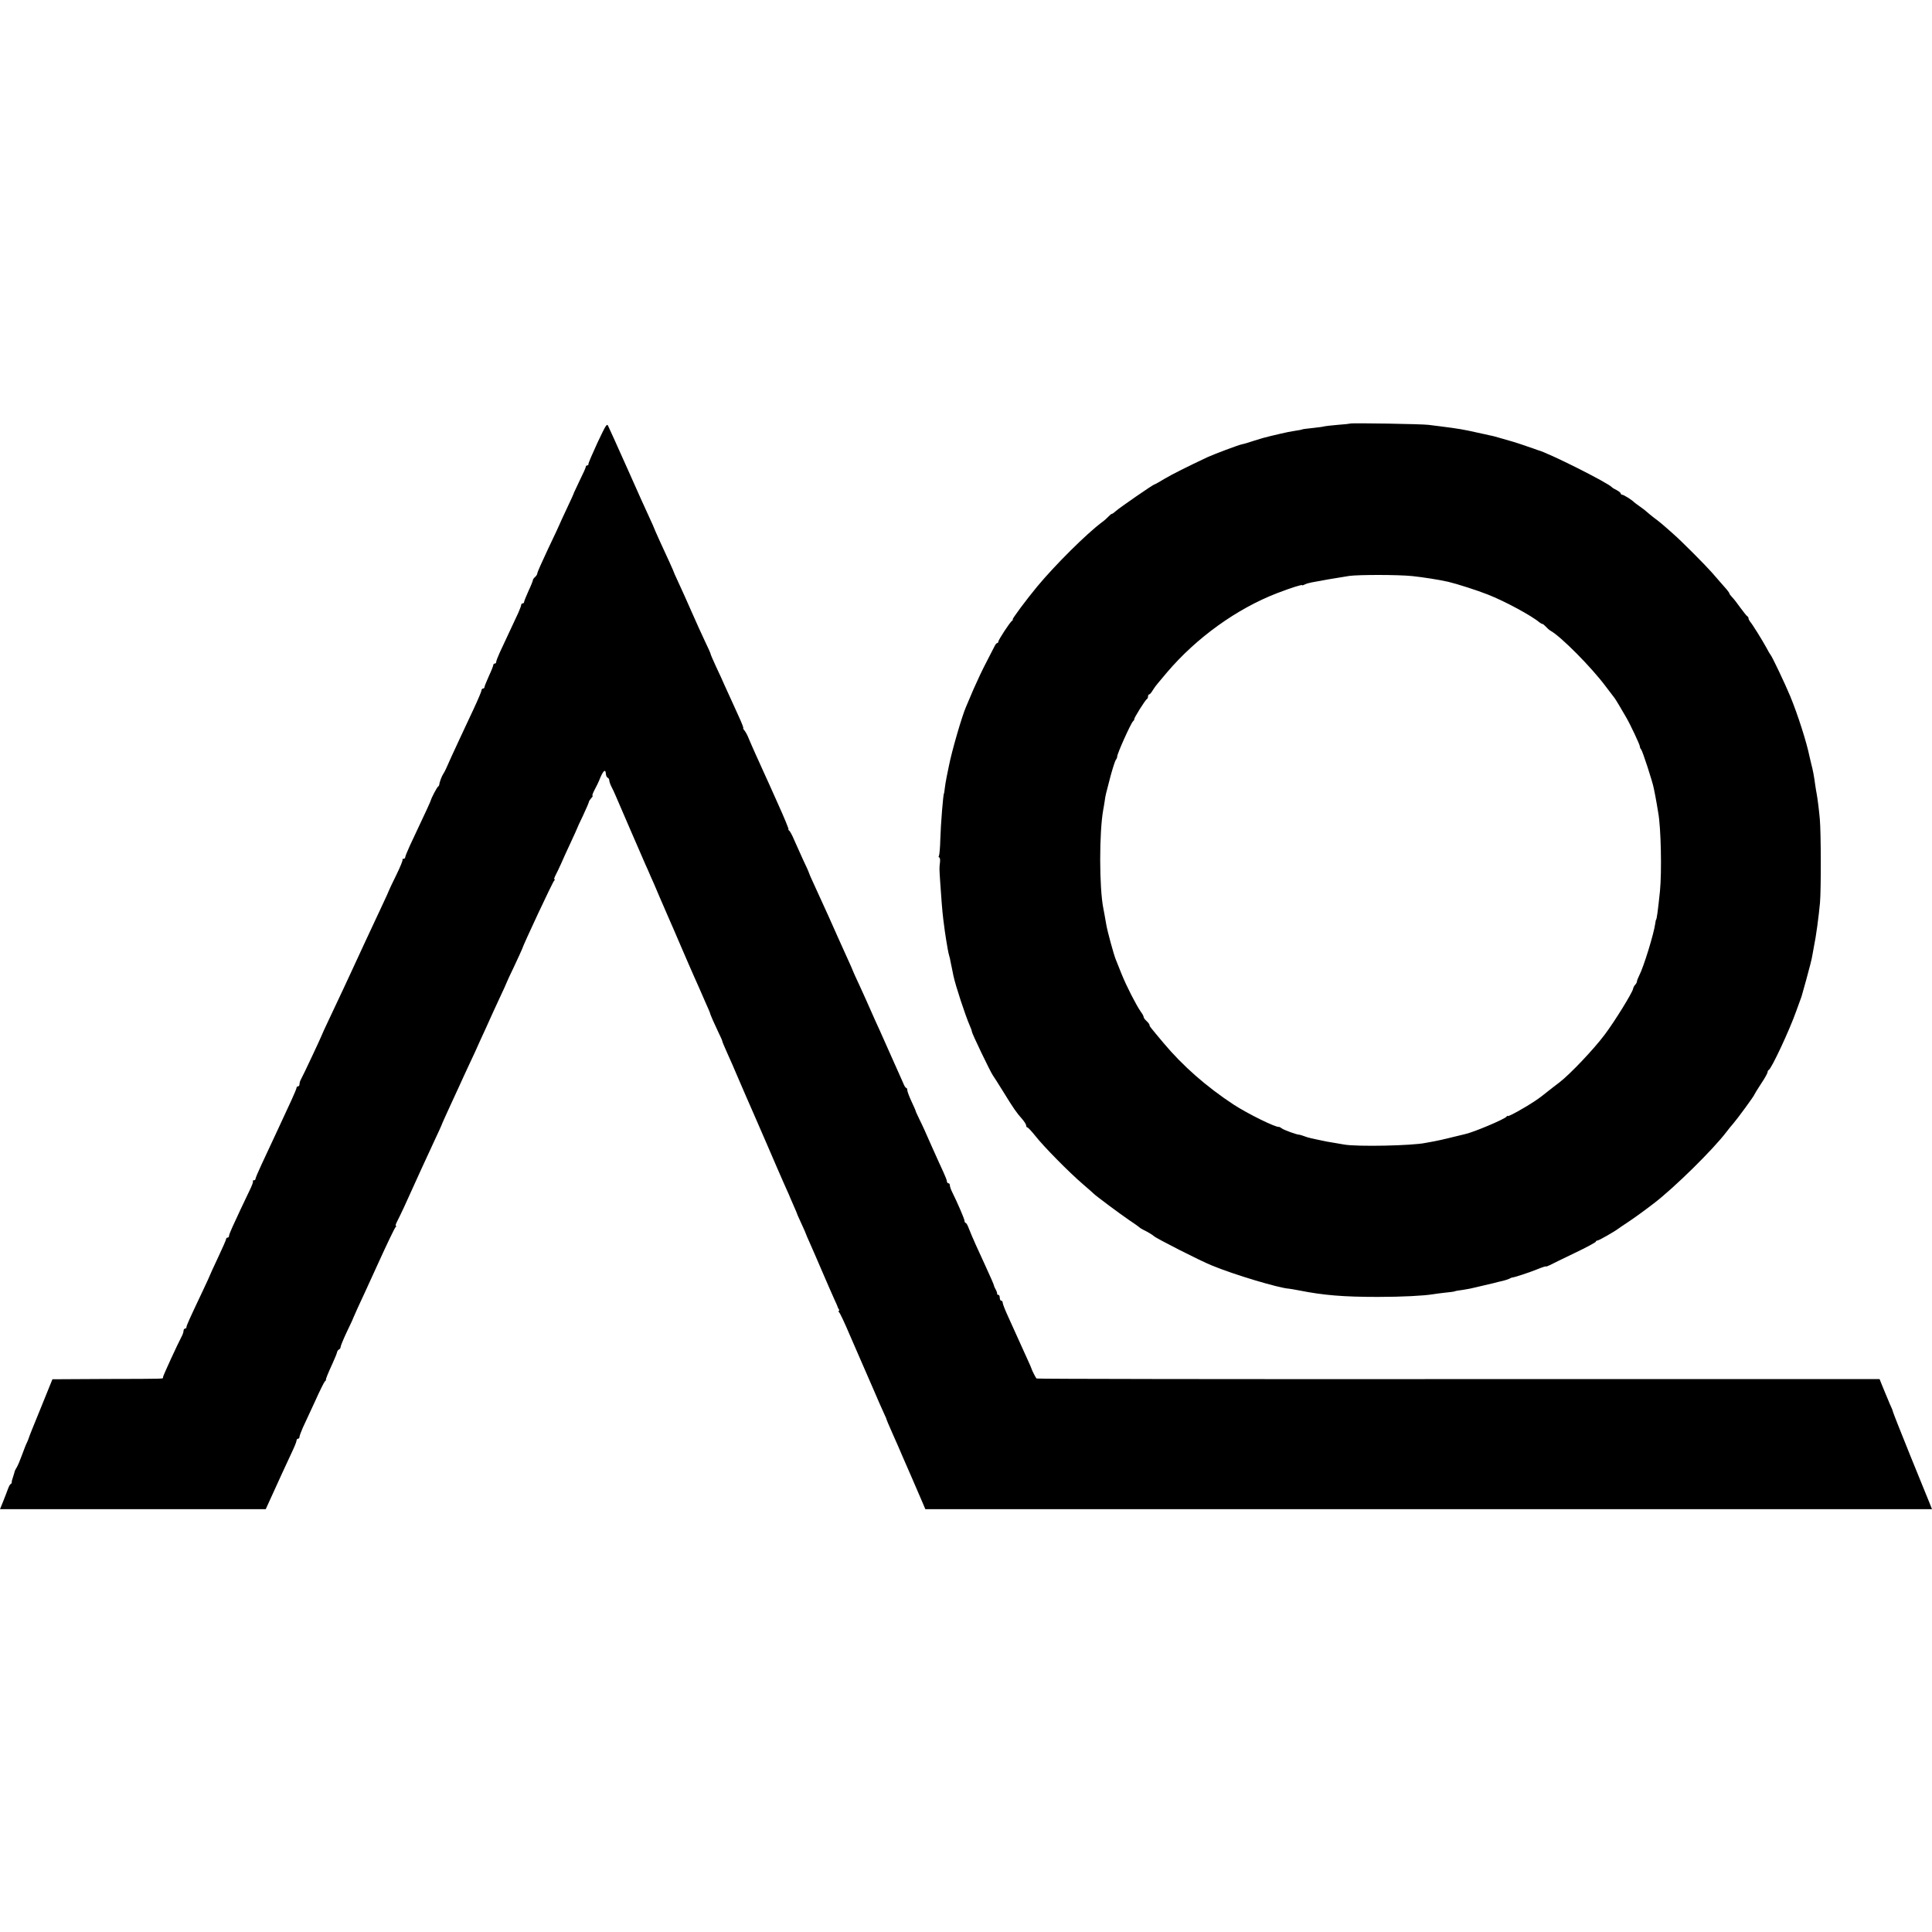
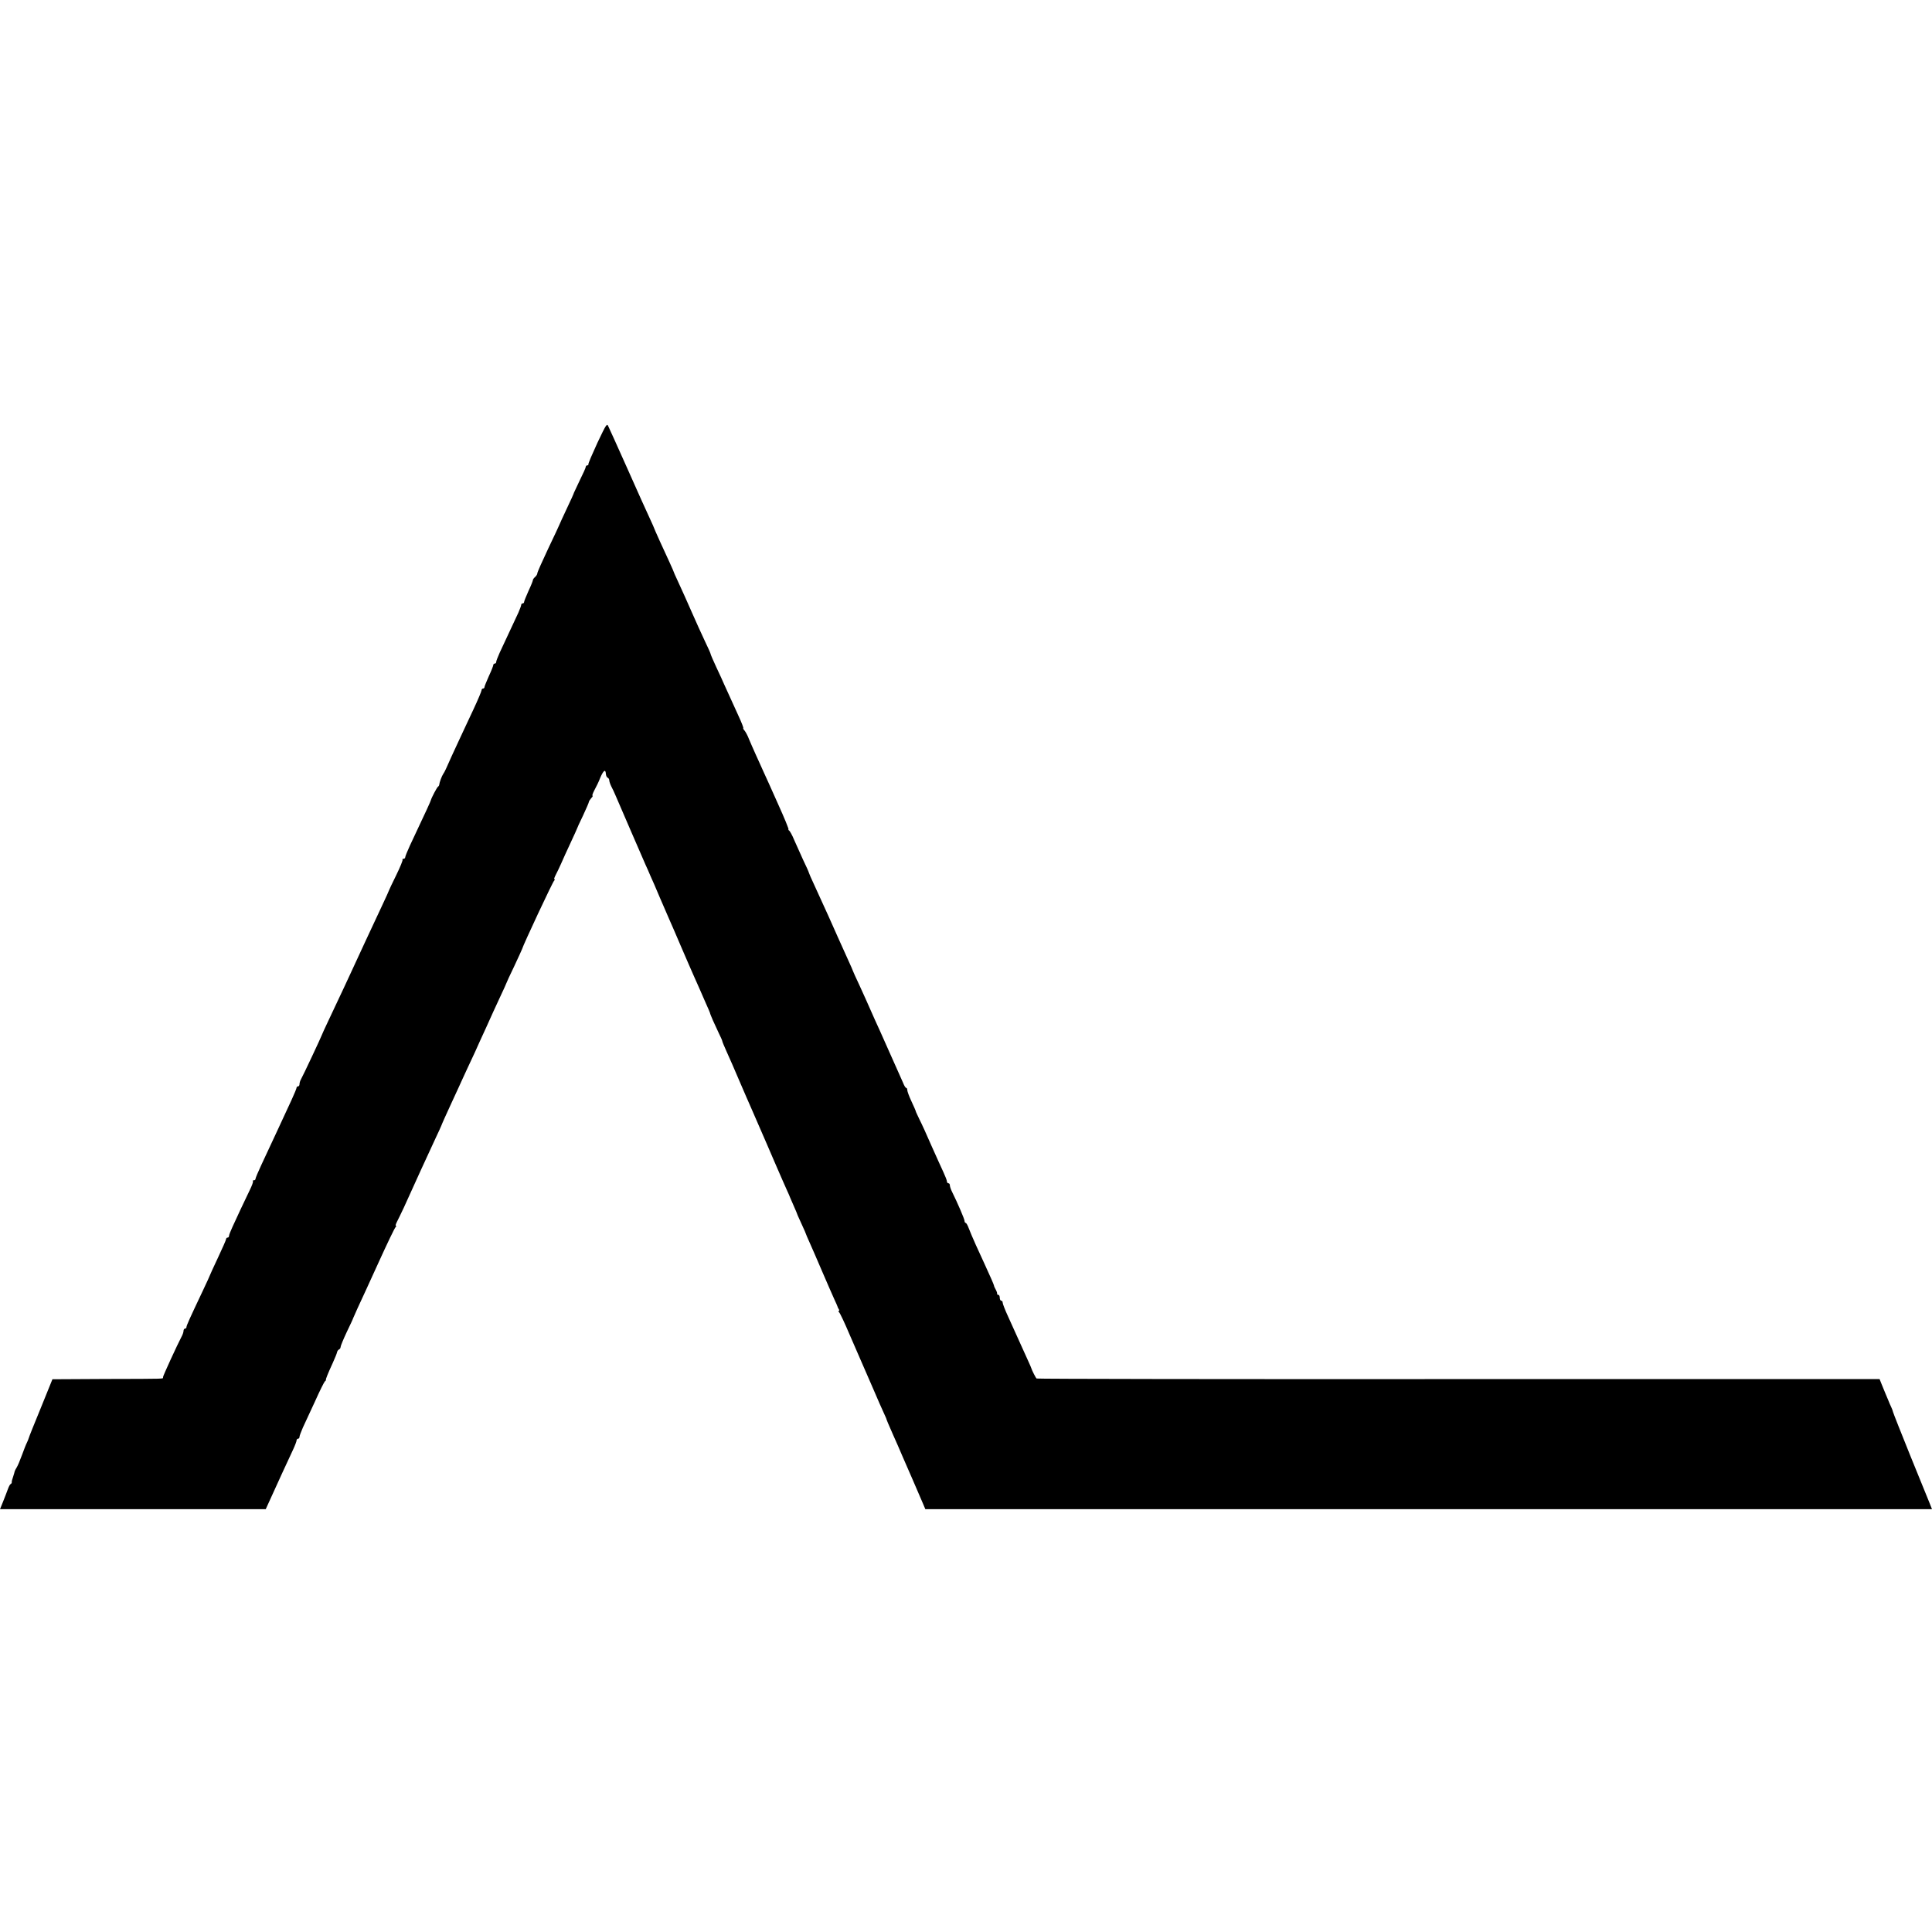
<svg xmlns="http://www.w3.org/2000/svg" version="1.0" width="1316pt" height="1316pt" viewBox="0 0 1316 1316" preserveAspectRatio="xMidYMid meet">
  <g transform="translate(0,1316) scale(0.1,-0.1)" fill="#000000" stroke="none">
    <path d="M4069 10143 c-35 -76 -63 -141 -61 -145 1 -5 -3 -8 -8 -8 -5 0 -10 -5 -10 -10 0 -6 -18 -46 -40 -90 -21 -44 -39 -83 -40 -85 0 -3 -22 -53 -50 -111 -27 -58 -50 -107 -50 -109 0 -2 -34 -74 -75 -160 -41 -87 -75 -163 -75 -170 0 -7 -7 -18 -15 -25 -8 -7 -15 -16 -15 -21 0 -5 -13 -38 -30 -74 -16 -36 -30 -70 -30 -75 0 -6 -4 -10 -10 -10 -5 0 -10 -5 -10 -11 0 -5 -9 -29 -19 -52 -27 -59 -98 -211 -127 -272 -13 -29 -24 -57 -24 -63 0 -7 -4 -12 -10 -12 -5 0 -10 -4 -10 -10 0 -5 -13 -39 -30 -75 -16 -36 -30 -70 -30 -75 0 -6 -4 -10 -10 -10 -5 0 -10 -5 -10 -12 0 -6 -25 -66 -56 -132 -31 -67 -74 -157 -94 -201 -39 -83 -73 -158 -90 -197 -6 -13 -14 -30 -20 -38 -11 -16 -27 -60 -28 -74 0 -5 -4 -12 -9 -15 -7 -5 -43 -73 -48 -91 -5 -15 -19 -47 -144 -312 -17 -37 -31 -72 -31 -78 0 -5 -5 -10 -12 -10 -6 0 -9 -3 -6 -6 3 -3 -16 -50 -43 -105 -27 -55 -49 -101 -49 -103 0 -2 -22 -51 -49 -108 -53 -113 -166 -355 -213 -458 -31 -67 -46 -100 -142 -303 -31 -65 -56 -120 -56 -122 0 -4 -128 -277 -140 -297 -6 -10 -10 -25 -10 -33 0 -8 -4 -15 -10 -15 -5 0 -10 -4 -10 -9 0 -5 -15 -42 -34 -83 -44 -96 -153 -330 -205 -441 -23 -49 -41 -92 -41 -98 0 -5 -5 -9 -12 -9 -6 0 -9 -3 -5 -6 3 -3 -7 -31 -23 -63 -15 -31 -42 -87 -60 -126 -18 -38 -43 -93 -56 -121 -13 -28 -24 -56 -24 -62 0 -7 -4 -12 -10 -12 -5 0 -10 -5 -10 -10 0 -6 -25 -62 -55 -126 -30 -64 -55 -118 -55 -120 0 -2 -22 -50 -49 -107 -89 -188 -111 -236 -111 -247 0 -5 -4 -10 -10 -10 -5 0 -10 -7 -10 -16 0 -9 -7 -28 -15 -42 -25 -47 -125 -264 -125 -273 0 -12 36 -11 -384 -12 l-369 -2 -79 -195 c-44 -107 -81 -199 -82 -205 -1 -5 -7 -19 -12 -30 -6 -11 -21 -49 -34 -85 -13 -36 -29 -74 -36 -85 -7 -11 -13 -23 -14 -27 0 -4 -6 -21 -11 -38 -6 -16 -10 -32 -9 -36 1 -4 -2 -10 -8 -13 -5 -3 -13 -19 -19 -36 -6 -16 -20 -54 -32 -83 l-21 -52 905 0 905 0 26 57 c57 126 125 274 159 346 14 30 25 59 25 65 0 7 5 12 10 12 6 0 10 6 10 13 0 7 11 35 23 63 13 27 50 108 83 179 32 72 63 133 67 136 5 3 8 8 7 10 -2 5 13 42 46 114 15 33 29 67 30 75 2 8 8 16 13 18 6 2 11 10 11 17 0 7 19 53 42 102 23 48 43 90 43 93 1 3 15 34 31 70 17 36 80 173 140 305 60 132 113 243 119 247 5 4 6 8 2 8 -5 0 -1 12 7 28 8 15 29 59 47 97 64 142 178 392 215 470 21 44 38 82 39 85 4 12 39 90 67 150 17 36 41 88 53 115 13 28 37 82 55 120 18 39 43 93 56 120 12 28 46 102 75 165 28 63 71 157 95 208 24 51 44 95 44 97 0 2 23 52 52 112 28 59 52 113 54 118 7 27 210 461 219 467 5 4 6 8 2 8 -5 0 -1 12 7 28 8 15 25 50 37 77 12 28 41 92 65 143 24 52 44 95 44 97 0 2 18 42 41 89 22 47 40 89 40 93 0 5 8 16 16 26 9 9 13 17 9 17 -4 0 2 17 13 38 11 20 30 58 40 85 22 51 36 60 38 25 1 -13 7 -24 13 -26 5 -2 10 -10 10 -17 0 -7 6 -26 14 -42 8 -15 22 -44 30 -64 31 -73 188 -435 203 -469 9 -19 24 -53 33 -75 10 -22 40 -89 65 -150 26 -60 55 -128 65 -150 10 -22 46 -105 80 -185 34 -80 74 -170 87 -200 14 -30 31 -71 40 -90 8 -19 27 -61 41 -94 15 -32 27 -62 28 -65 1 -10 33 -82 59 -136 14 -28 25 -53 25 -57 0 -4 14 -37 31 -75 37 -83 43 -96 67 -153 54 -126 86 -199 102 -235 10 -22 32 -74 50 -115 18 -41 40 -93 50 -115 10 -22 41 -94 69 -160 29 -66 59 -136 68 -155 9 -19 17 -37 18 -40 1 -3 9 -23 19 -45 27 -61 39 -90 40 -95 1 -3 14 -31 29 -64 15 -32 27 -60 27 -62 0 -2 11 -27 24 -56 13 -29 52 -118 86 -198 34 -80 72 -165 83 -190 12 -25 21 -47 22 -50 0 -3 4 -11 8 -17 5 -7 5 -13 0 -13 -4 0 -3 -4 2 -8 6 -4 39 -74 74 -157 36 -82 75 -172 87 -200 12 -27 45 -104 74 -170 28 -66 59 -136 68 -155 9 -19 17 -37 18 -40 1 -7 20 -52 45 -108 12 -26 27 -62 35 -79 20 -46 34 -80 99 -228 31 -71 63 -147 72 -167 l16 -38 3428 0 3429 0 -17 43 c-9 23 -68 168 -131 322 -62 154 -115 287 -117 296 -2 9 -8 25 -13 35 -5 11 -14 30 -19 44 -6 14 -15 36 -21 50 -6 14 -17 41 -25 61 l-14 35 -2868 0 c-1577 -1 -2870 1 -2874 4 -6 4 -32 56 -36 70 -1 3 -8 21 -17 40 -9 19 -28 62 -43 95 -29 65 -45 100 -99 219 -20 43 -36 85 -36 92 0 8 -4 14 -10 14 -5 0 -10 9 -10 20 0 11 -4 20 -10 20 -5 0 -9 3 -8 8 1 4 -3 16 -9 27 -6 11 -12 23 -12 27 -1 8 -25 62 -69 158 -11 25 -36 79 -55 120 -19 42 -40 92 -48 113 -7 20 -17 37 -21 37 -4 0 -8 6 -8 14 0 12 -46 119 -86 200 -8 16 -14 35 -14 43 0 7 -4 13 -10 13 -5 0 -10 6 -10 13 0 7 -11 35 -24 63 -13 27 -49 108 -81 179 -31 72 -68 153 -82 180 -13 28 -25 52 -25 55 0 3 -13 33 -29 67 -16 34 -29 69 -29 78 0 8 -3 15 -8 15 -4 0 -13 15 -20 33 -8 17 -22 50 -32 72 -10 22 -36 81 -58 130 -22 50 -53 119 -69 155 -17 36 -45 99 -63 140 -18 41 -52 117 -76 169 -24 51 -44 95 -44 97 0 2 -14 34 -31 71 -17 38 -48 106 -69 153 -49 112 -76 170 -164 363 -20 42 -36 80 -36 82 0 3 -17 42 -39 87 -21 46 -49 108 -62 138 -12 30 -28 58 -33 62 -6 4 -8 8 -5 8 4 0 -28 78 -71 173 -42 94 -87 195 -100 222 -12 28 -36 79 -52 115 -16 36 -37 83 -46 105 -8 22 -22 48 -30 58 -8 9 -12 17 -9 17 3 0 -10 35 -30 78 -19 42 -46 102 -60 132 -14 30 -32 71 -41 90 -8 19 -32 72 -54 118 -21 45 -38 85 -38 89 0 3 -17 42 -39 87 -21 44 -62 135 -91 201 -29 66 -66 149 -83 185 -17 36 -31 67 -32 70 -1 3 -6 16 -12 30 -10 24 -23 51 -89 195 -15 33 -28 62 -29 65 -4 12 -25 60 -53 120 -33 72 -41 89 -137 305 -37 83 -78 175 -92 205 -14 30 -31 67 -38 83 -11 26 -13 22 -76 -110z" />
-     <path d="M9198 10275 c-1 -1 -41 -6 -87 -9 -47 -4 -87 -9 -90 -10 -3 -2 -37 -7 -76 -11 -38 -4 -72 -8 -75 -10 -3 -2 -24 -6 -46 -9 -38 -6 -62 -11 -101 -20 -10 -2 -40 -9 -68 -16 -27 -6 -77 -20 -110 -31 -33 -11 -71 -23 -84 -25 -26 -5 -187 -66 -236 -88 -138 -65 -240 -116 -294 -148 -34 -21 -65 -38 -68 -38 -8 0 -238 -159 -261 -180 -12 -11 -24 -20 -28 -20 -4 0 -14 -8 -23 -18 -9 -10 -29 -28 -46 -40 -104 -78 -316 -288 -439 -436 -73 -88 -176 -226 -168 -226 4 0 2 -4 -4 -8 -14 -9 -94 -131 -94 -143 0 -5 -3 -9 -7 -9 -5 0 -13 -10 -19 -23 -6 -12 -31 -60 -55 -107 -25 -47 -64 -130 -88 -185 -23 -55 -46 -109 -51 -120 -27 -61 -97 -302 -116 -400 -2 -11 -9 -44 -15 -73 -6 -29 -12 -67 -14 -85 -2 -18 -4 -32 -5 -32 -5 0 -22 -208 -25 -312 -1 -55 -6 -106 -9 -112 -4 -6 -3 -11 1 -11 5 0 8 -15 6 -32 -5 -42 -5 -39 1 -133 6 -96 15 -207 21 -255 9 -72 14 -106 19 -137 3 -18 8 -48 11 -65 3 -18 8 -41 11 -50 3 -9 7 -27 9 -40 3 -13 7 -34 10 -48 3 -14 7 -34 9 -45 14 -67 81 -271 112 -342 8 -17 14 -35 14 -40 0 -12 127 -276 143 -298 4 -5 36 -55 70 -110 70 -114 90 -143 130 -188 15 -17 27 -37 27 -44 0 -7 4 -13 9 -13 4 0 28 -26 53 -57 58 -74 232 -250 323 -328 39 -33 72 -63 75 -66 12 -13 181 -139 240 -179 36 -24 67 -46 70 -49 3 -4 16 -12 30 -19 27 -13 62 -34 70 -42 15 -15 315 -168 395 -200 149 -62 457 -154 525 -158 8 -1 40 -6 70 -12 166 -33 302 -44 535 -44 167 0 314 8 375 18 14 3 52 7 84 11 32 3 62 7 65 9 3 2 29 7 56 10 28 4 68 12 90 18 22 5 47 11 55 13 8 2 35 8 60 14 25 7 56 14 69 17 13 3 31 9 40 13 9 5 18 9 21 9 12 0 111 32 168 55 34 14 62 23 62 21 0 -3 12 1 28 9 15 8 91 45 170 83 78 37 142 72 142 76 0 4 5 8 11 8 10 0 118 62 144 82 6 5 35 24 65 44 45 30 110 77 175 127 139 106 406 369 495 487 14 18 35 45 48 59 27 31 142 188 142 195 0 2 20 35 45 73 25 37 45 73 45 80 0 6 4 13 8 15 18 7 143 274 188 403 14 39 28 77 31 85 3 8 7 20 8 25 2 6 14 51 28 100 26 96 37 136 43 173 2 12 6 34 9 50 16 76 33 207 42 302 8 93 7 481 -1 570 -6 67 -15 136 -21 170 -3 14 -7 41 -10 60 -8 61 -16 104 -27 145 -5 22 -11 47 -13 55 -19 94 -79 282 -130 406 -36 87 -125 274 -135 284 -3 3 -16 25 -29 50 -28 51 -95 159 -111 177 -5 7 -10 16 -10 22 0 5 -3 11 -8 13 -4 2 -25 28 -47 58 -21 30 -47 63 -57 73 -10 10 -18 21 -18 25 0 4 -17 26 -38 49 -20 23 -57 65 -82 94 -43 49 -207 214 -261 261 -75 67 -97 85 -131 110 -20 15 -42 34 -50 41 -7 7 -29 24 -48 37 -19 13 -37 27 -40 30 -13 14 -70 50 -80 50 -5 0 -10 4 -10 8 0 5 -12 15 -27 23 -16 8 -30 16 -33 20 -28 31 -436 236 -505 253 -5 2 -17 6 -25 9 -30 11 -143 49 -154 51 -6 2 -36 10 -66 19 -30 9 -66 19 -80 21 -14 3 -56 13 -95 21 -84 19 -118 25 -244 41 -24 3 -60 8 -80 10 -40 6 -527 14 -533 9z m422 -1039 c74 -8 178 -24 245 -39 59 -14 200 -59 270 -87 115 -45 298 -144 352 -190 7 -5 15 -10 19 -10 4 0 14 -8 23 -18 9 -10 23 -23 32 -28 71 -39 279 -249 376 -379 29 -38 56 -74 61 -80 7 -9 46 -74 78 -130 29 -49 94 -188 94 -199 0 -7 4 -16 9 -21 9 -10 78 -221 86 -265 3 -14 7 -36 10 -50 3 -14 7 -38 10 -55 3 -16 7 -43 10 -60 19 -101 25 -403 12 -535 -14 -134 -22 -195 -27 -195 -1 0 -3 -11 -5 -25 -9 -69 -80 -300 -110 -356 -8 -16 -15 -34 -15 -40 0 -5 -5 -15 -12 -22 -6 -6 -13 -19 -14 -27 -4 -25 -123 -219 -193 -312 -73 -98 -237 -271 -309 -326 -26 -19 -57 -44 -70 -54 -71 -58 -117 -89 -213 -143 -38 -21 -69 -36 -69 -32 0 4 -4 2 -8 -4 -12 -17 -223 -106 -282 -119 -8 -2 -51 -12 -95 -23 -44 -11 -96 -23 -115 -26 -19 -3 -46 -8 -60 -11 -88 -19 -469 -27 -555 -11 -22 4 -53 9 -70 12 -30 4 -58 10 -105 20 -14 3 -35 7 -47 10 -12 2 -35 9 -50 15 -16 6 -30 10 -33 10 -11 -2 -106 32 -119 43 -8 6 -17 11 -20 10 -22 -4 -213 90 -308 152 -186 122 -348 265 -477 419 -96 115 -96 114 -96 124 0 4 -9 16 -20 26 -11 10 -20 22 -20 28 0 5 -8 21 -19 35 -33 48 -98 175 -131 257 -18 44 -36 89 -40 100 -13 31 -58 195 -65 240 -10 60 -14 78 -19 105 -29 143 -29 522 -1 675 3 17 8 44 10 60 5 37 7 45 40 170 15 55 31 104 36 110 5 5 9 15 9 22 0 20 91 222 107 239 8 8 12 14 9 14 -8 0 76 134 86 138 4 2 8 10 8 18 0 8 4 14 8 14 4 0 15 12 24 28 9 15 25 37 35 48 10 12 38 46 63 75 201 236 475 433 750 539 97 37 170 60 170 54 0 -3 8 0 18 5 9 5 31 11 47 14 17 3 68 12 115 21 47 8 110 18 140 23 63 9 334 9 430 -1z" />
  </g>
</svg>